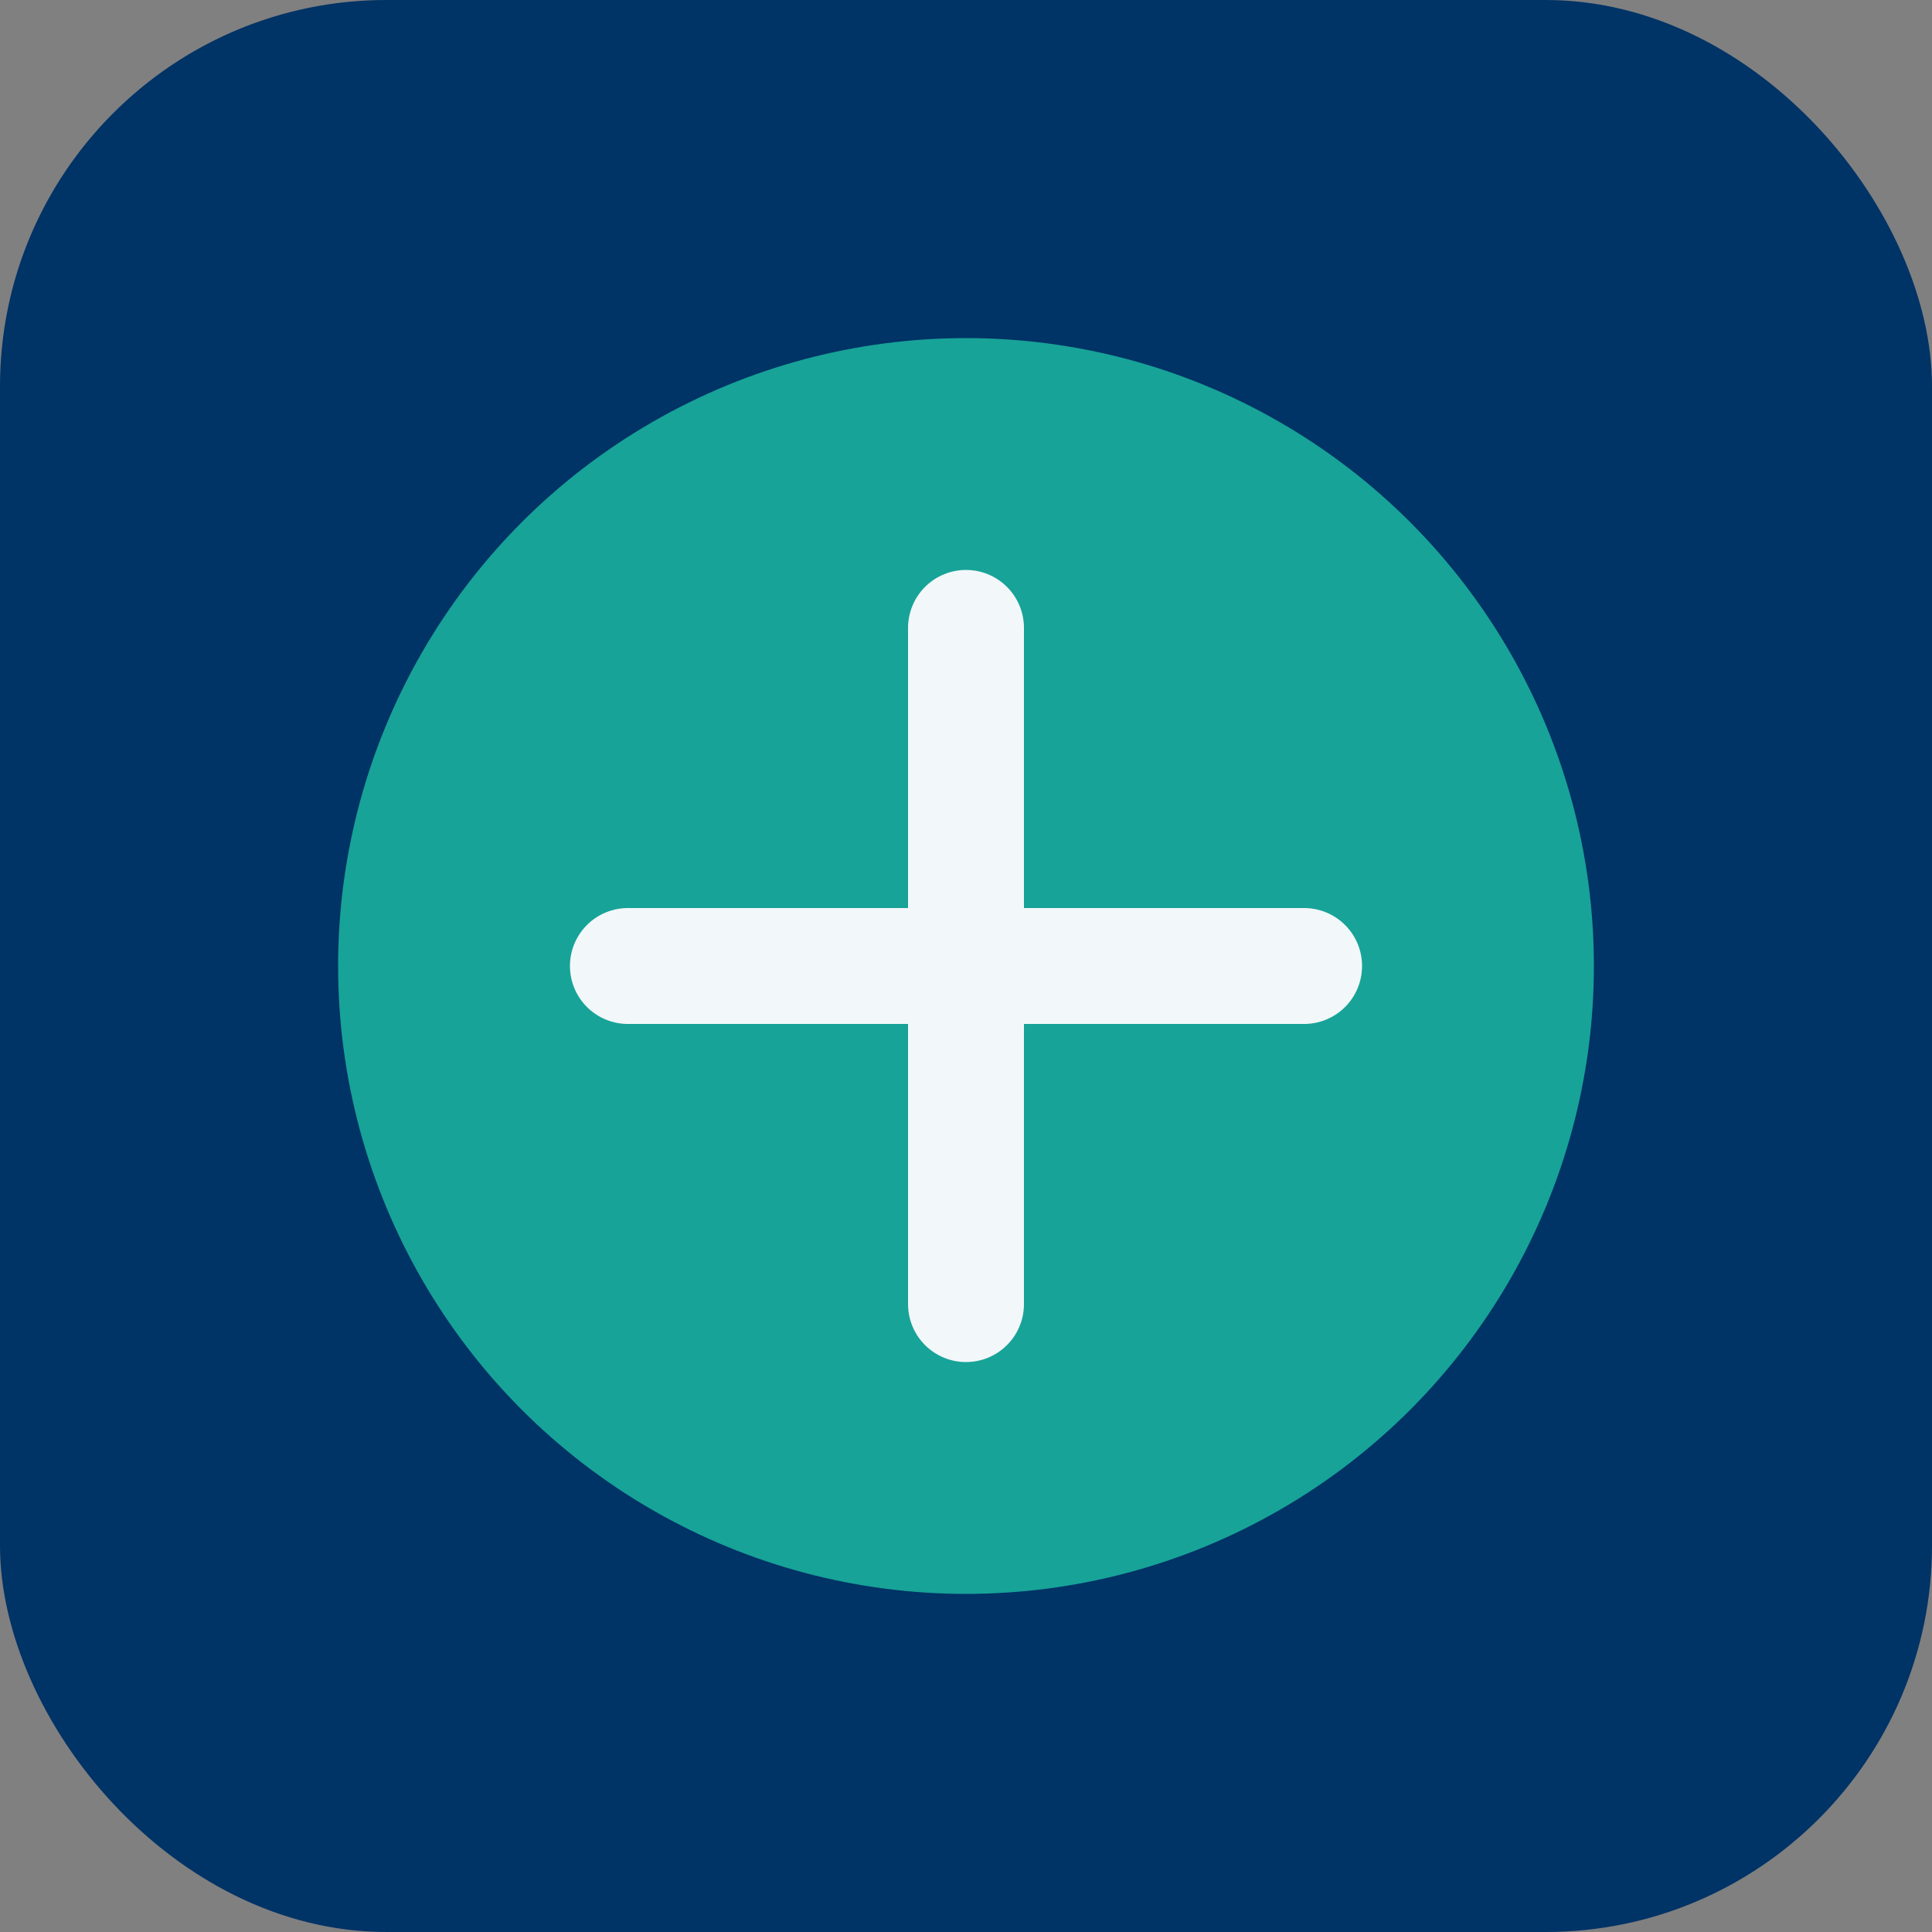
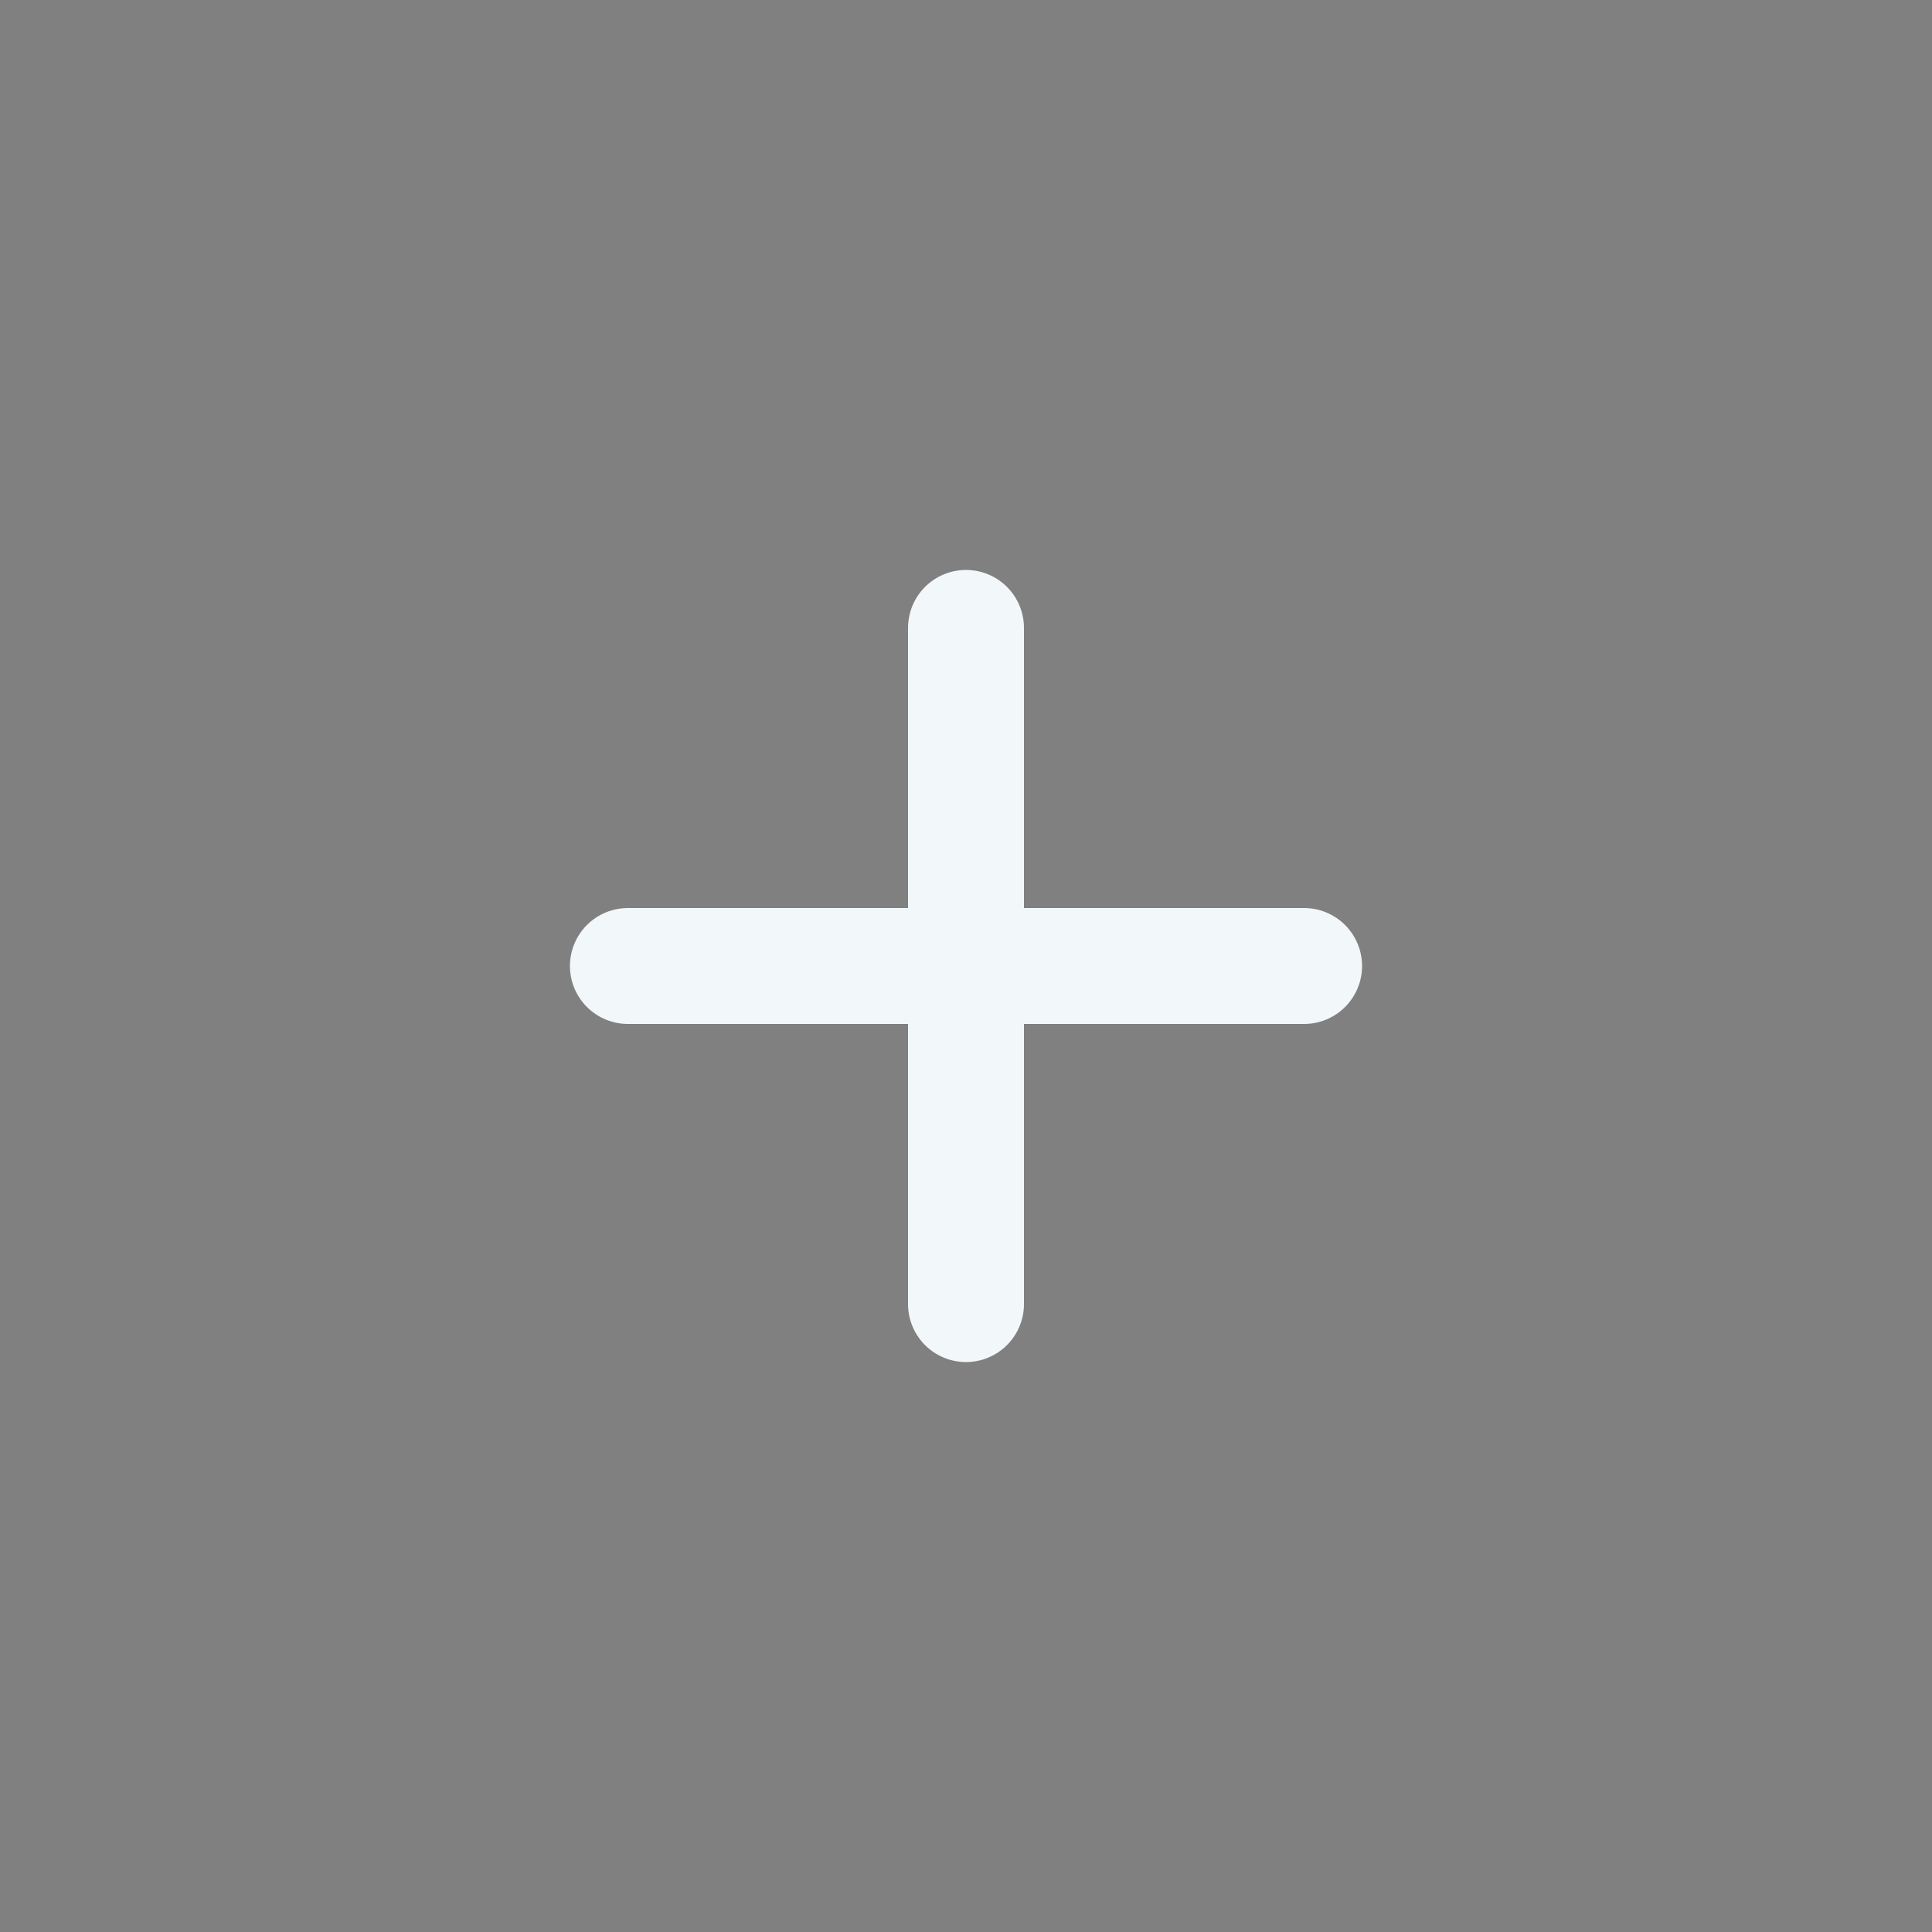
<svg xmlns="http://www.w3.org/2000/svg" width="40" height="40" viewBox="0 0 40 40">
  <rect x="0" y="0" width="40" height="40" fill="#808080" stroke="none" />
-   <rect width="40" height="40" rx="8" fill="#003366" />
-   <circle cx="20" cy="20" r="13" fill="#17A398" />
  <path d="M20 13v14M13 20h14" stroke="#F2F7FA" stroke-width="2.4" stroke-linecap="round" />
</svg>